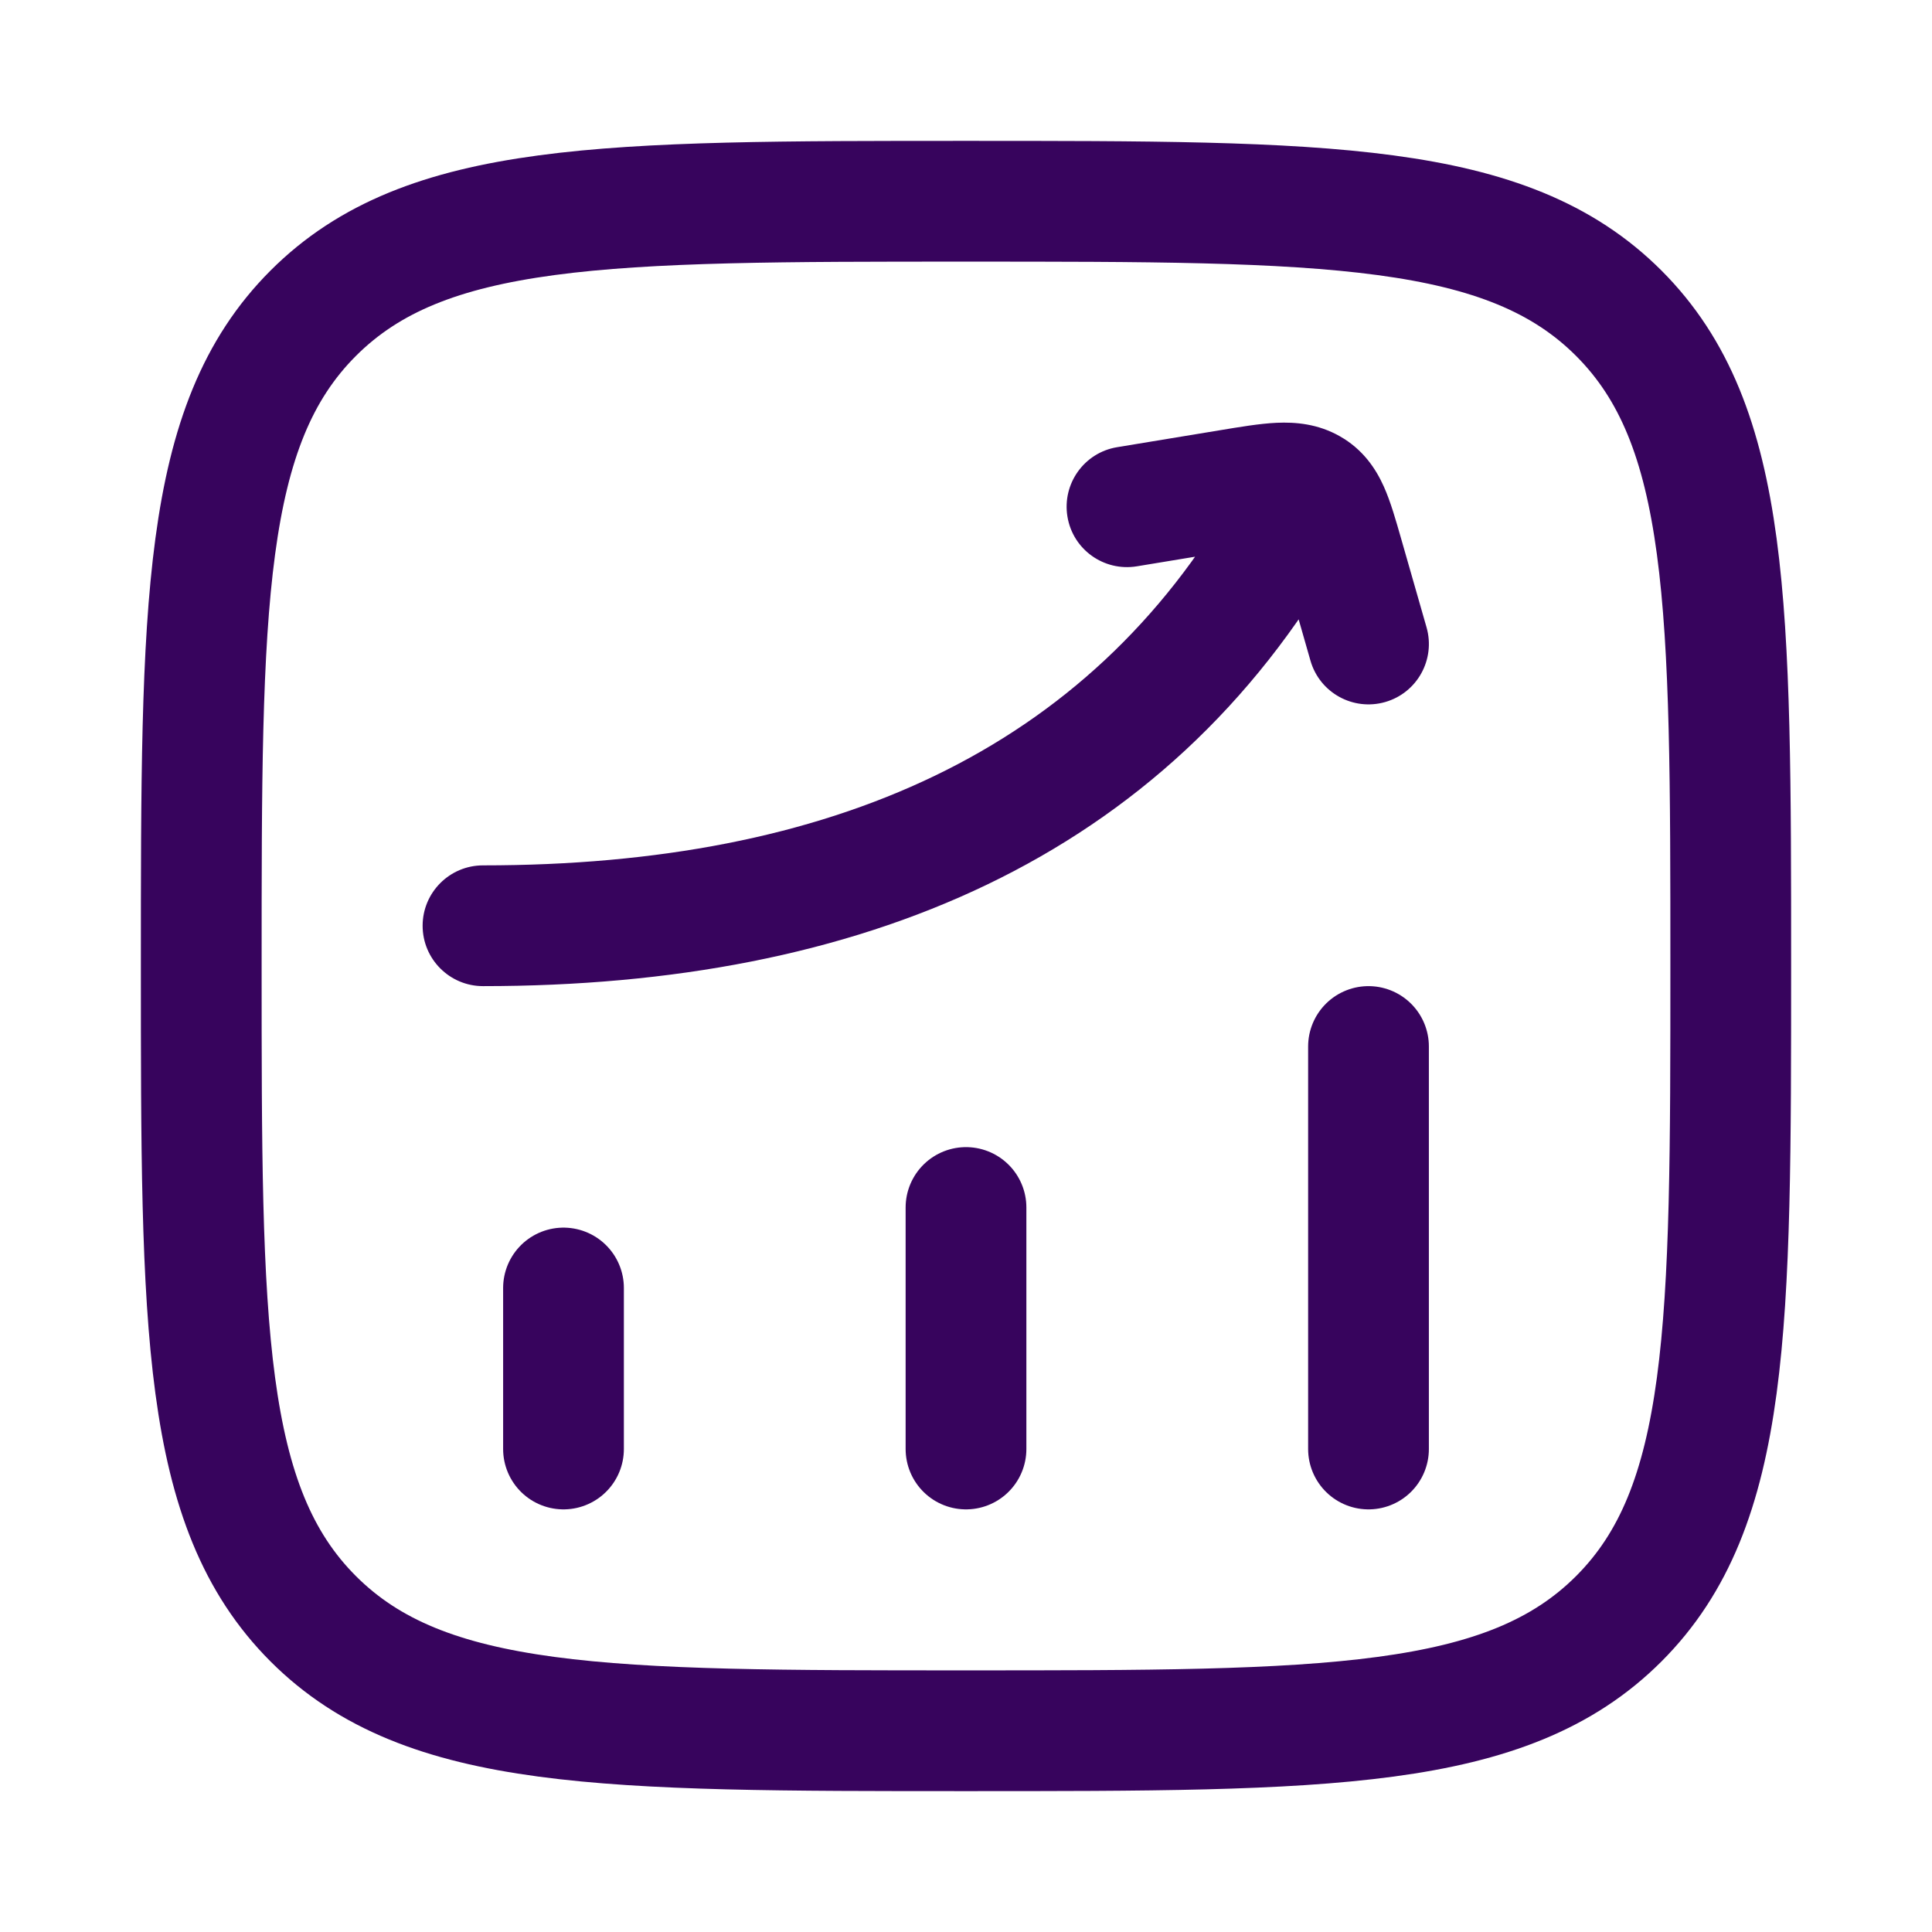
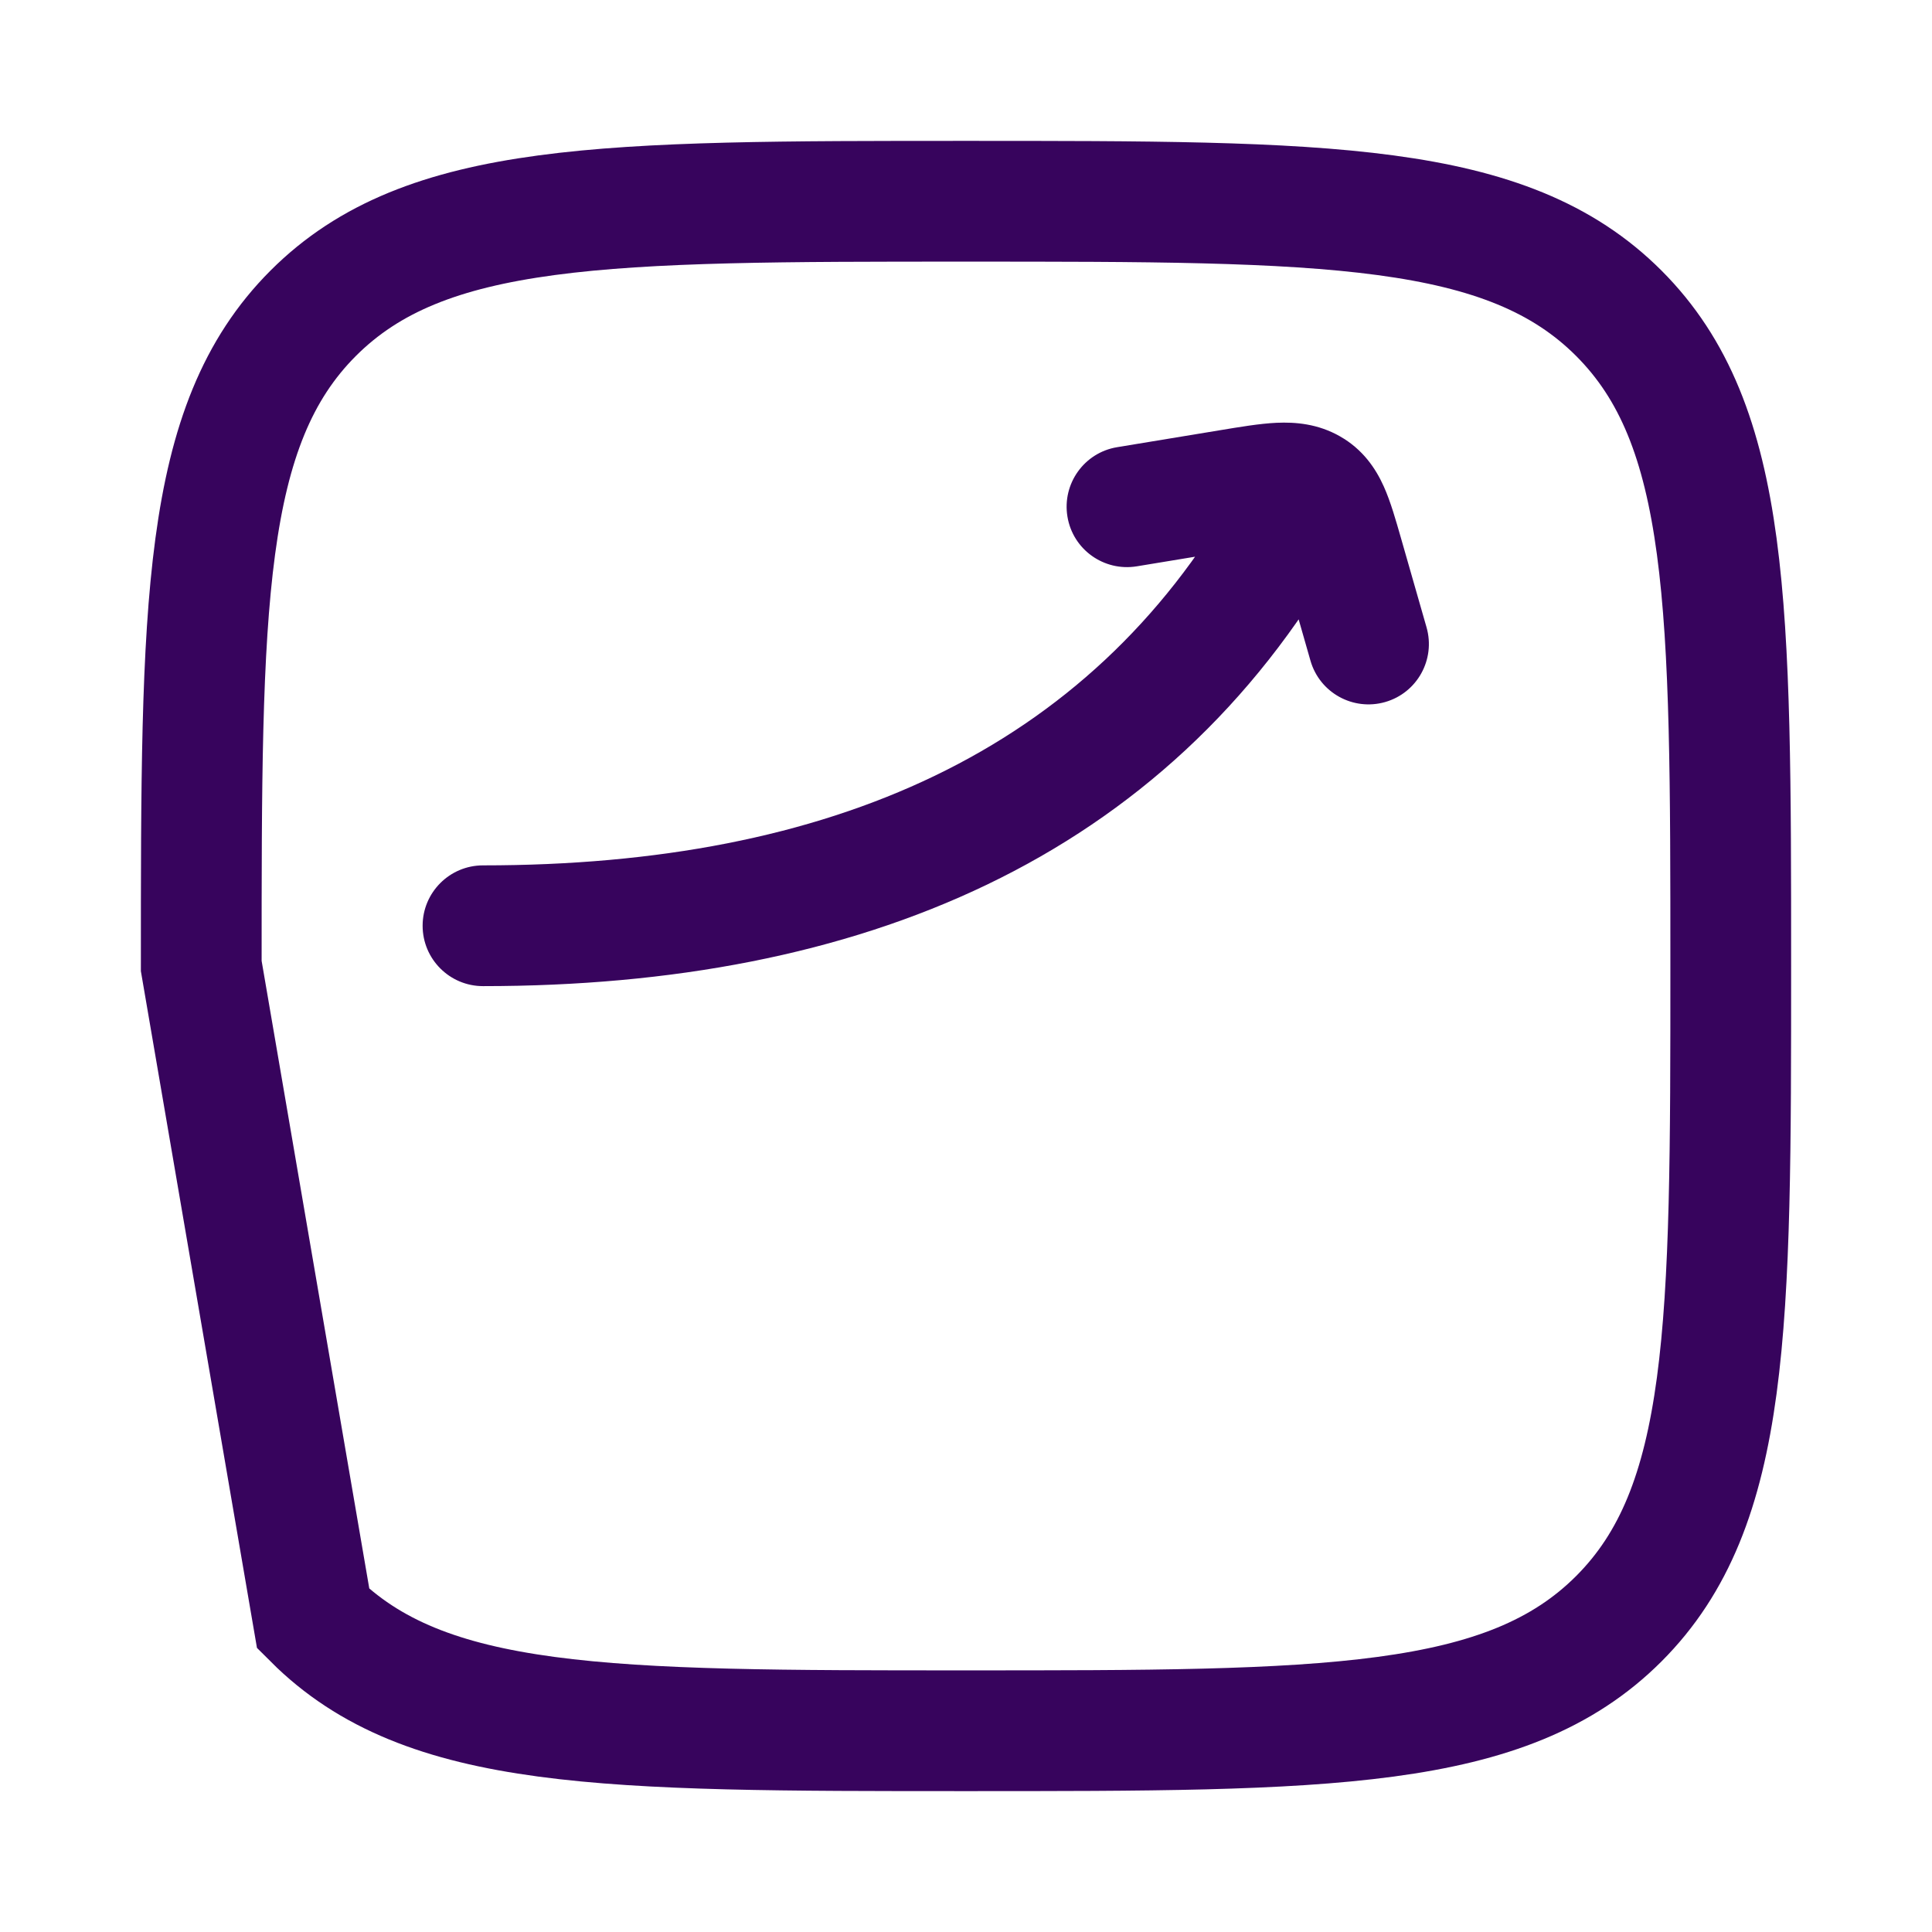
<svg xmlns="http://www.w3.org/2000/svg" width="24" height="24" viewBox="0 0 24 24" fill="none">
-   <path d="M7 18L7 16" stroke="#37045D" stroke-width="1.5" stroke-linecap="round" />
-   <path d="M12 18L12 15" stroke="#37045D" stroke-width="1.5" stroke-linecap="round" />
-   <path d="M17 18L17 13" stroke="#37045D" stroke-width="1.5" stroke-linecap="round" />
  <path d="M6 10.75C5.586 10.75 5.25 11.086 5.25 11.5C5.25 11.914 5.586 12.25 6 12.25V11.5V10.75ZM16.651 6.872C16.857 6.512 16.732 6.054 16.372 5.849C16.012 5.643 15.554 5.768 15.349 6.128L16 6.5L16.651 6.872ZM13.878 5.555C13.469 5.622 13.193 6.008 13.26 6.417C13.327 6.826 13.713 7.102 14.122 7.035L14 6.295L13.878 5.555ZM15.268 6.086L15.146 5.346L15.268 6.086ZM16.682 6.89L15.961 7.096L16.682 6.89ZM16.279 8.207C16.393 8.605 16.808 8.835 17.207 8.721C17.605 8.607 17.835 8.192 17.721 7.793L17 8L16.279 8.207ZM16.274 6.072L16.645 5.42L16.645 5.42L16.274 6.072ZM6 11.5V12.25C10.674 12.25 14.476 10.678 16.651 6.872L16 6.5L15.349 6.128C13.524 9.322 10.326 10.75 6 10.75V11.5ZM14 6.295L14.122 7.035L15.39 6.826L15.268 6.086L15.146 5.346L13.878 5.555L14 6.295ZM16.682 6.89L15.961 7.096L16.279 8.207L17 8L17.721 7.793L17.403 6.683L16.682 6.89ZM15.268 6.086L15.39 6.826C15.674 6.779 15.823 6.755 15.927 6.751C16.014 6.747 15.972 6.762 15.903 6.724L16.274 6.072L16.645 5.42C16.369 5.263 16.09 5.242 15.859 5.252C15.645 5.262 15.394 5.305 15.146 5.346L15.268 6.086ZM16.682 6.89L17.403 6.683C17.342 6.471 17.276 6.234 17.189 6.041C17.089 5.819 16.93 5.582 16.645 5.42L16.274 6.072L15.903 6.724C15.873 6.706 15.846 6.682 15.826 6.659C15.81 6.639 15.81 6.632 15.822 6.658C15.834 6.685 15.851 6.73 15.876 6.808C15.9 6.885 15.927 6.976 15.961 7.096L16.682 6.89Z" fill="#37045D" />
-   <path d="M2.5 12C2.5 7.522 2.5 5.282 3.891 3.891C5.282 2.5 7.522 2.5 12 2.5C16.478 2.5 18.718 2.5 20.109 3.891C21.5 5.282 21.5 7.522 21.5 12C21.5 16.478 21.5 18.718 20.109 20.109C18.718 21.5 16.478 21.5 12 21.5C7.522 21.5 5.282 21.5 3.891 20.109C2.5 18.718 2.5 16.478 2.5 12Z" stroke="#37045D" stroke-width="1.5" />
+   <path d="M2.5 12C2.5 7.522 2.5 5.282 3.891 3.891C5.282 2.5 7.522 2.5 12 2.5C16.478 2.5 18.718 2.5 20.109 3.891C21.5 5.282 21.5 7.522 21.5 12C21.5 16.478 21.5 18.718 20.109 20.109C18.718 21.5 16.478 21.5 12 21.5C7.522 21.5 5.282 21.5 3.891 20.109Z" stroke="#37045D" stroke-width="1.5" />
</svg>